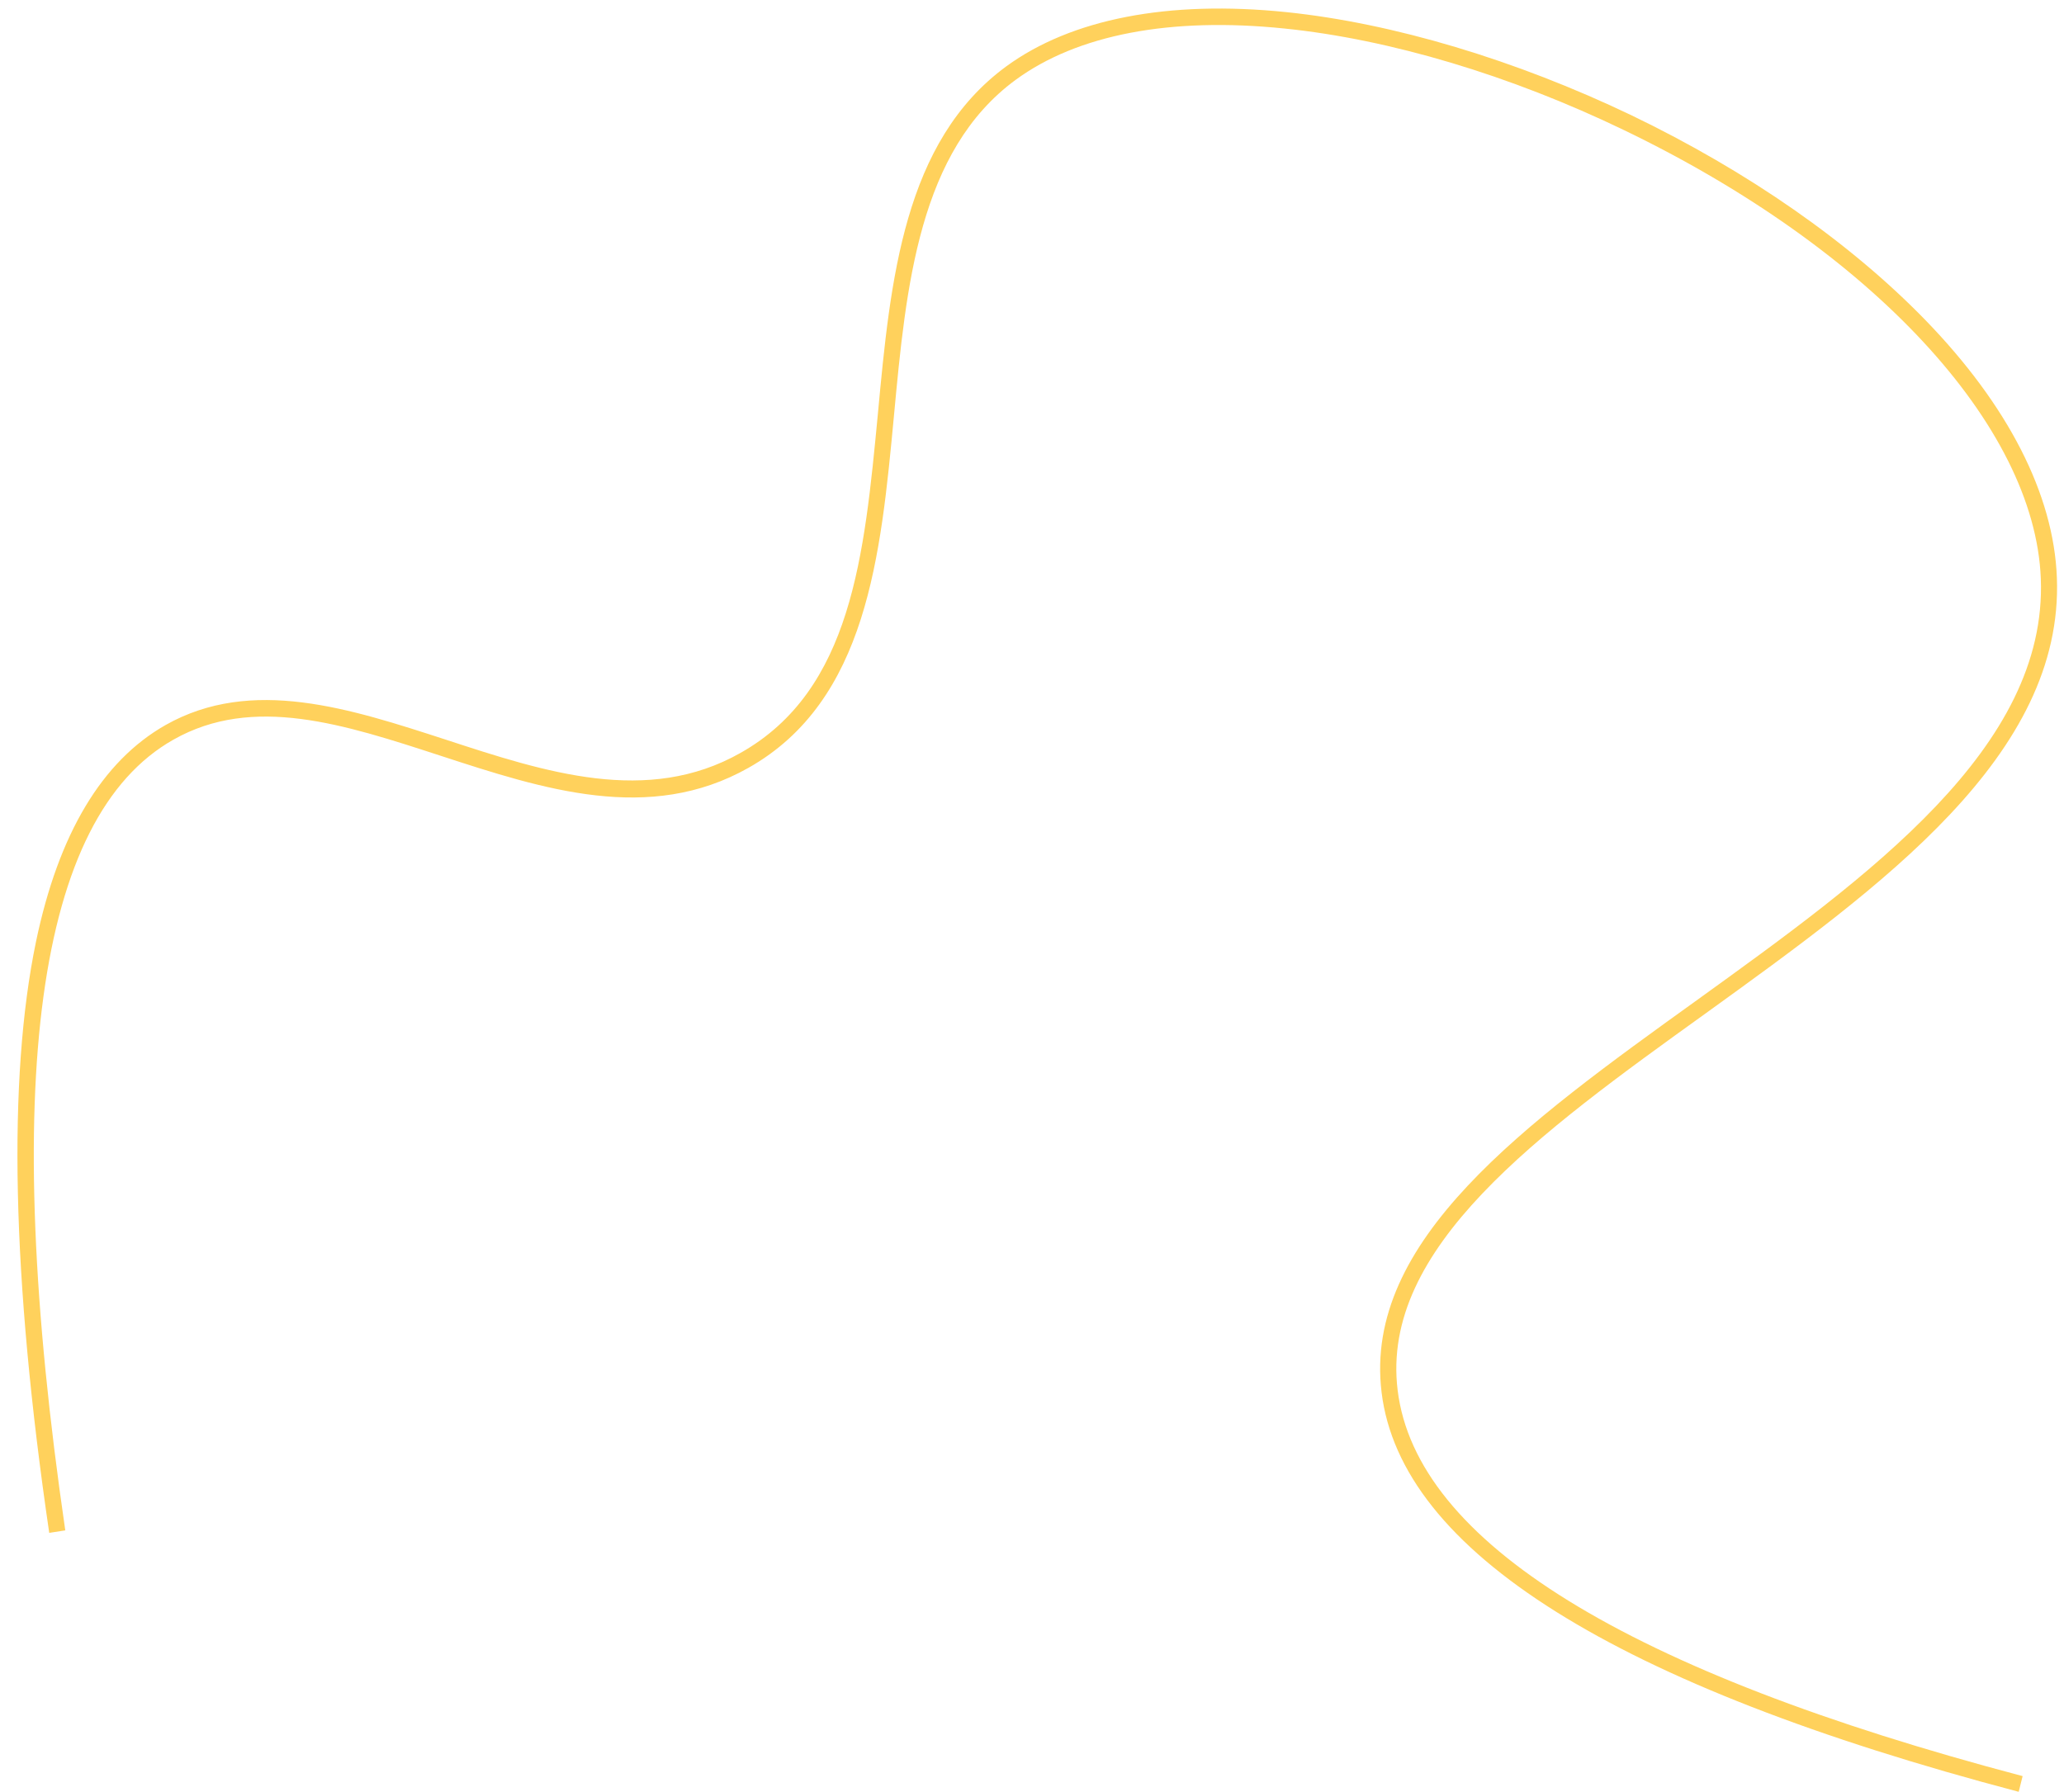
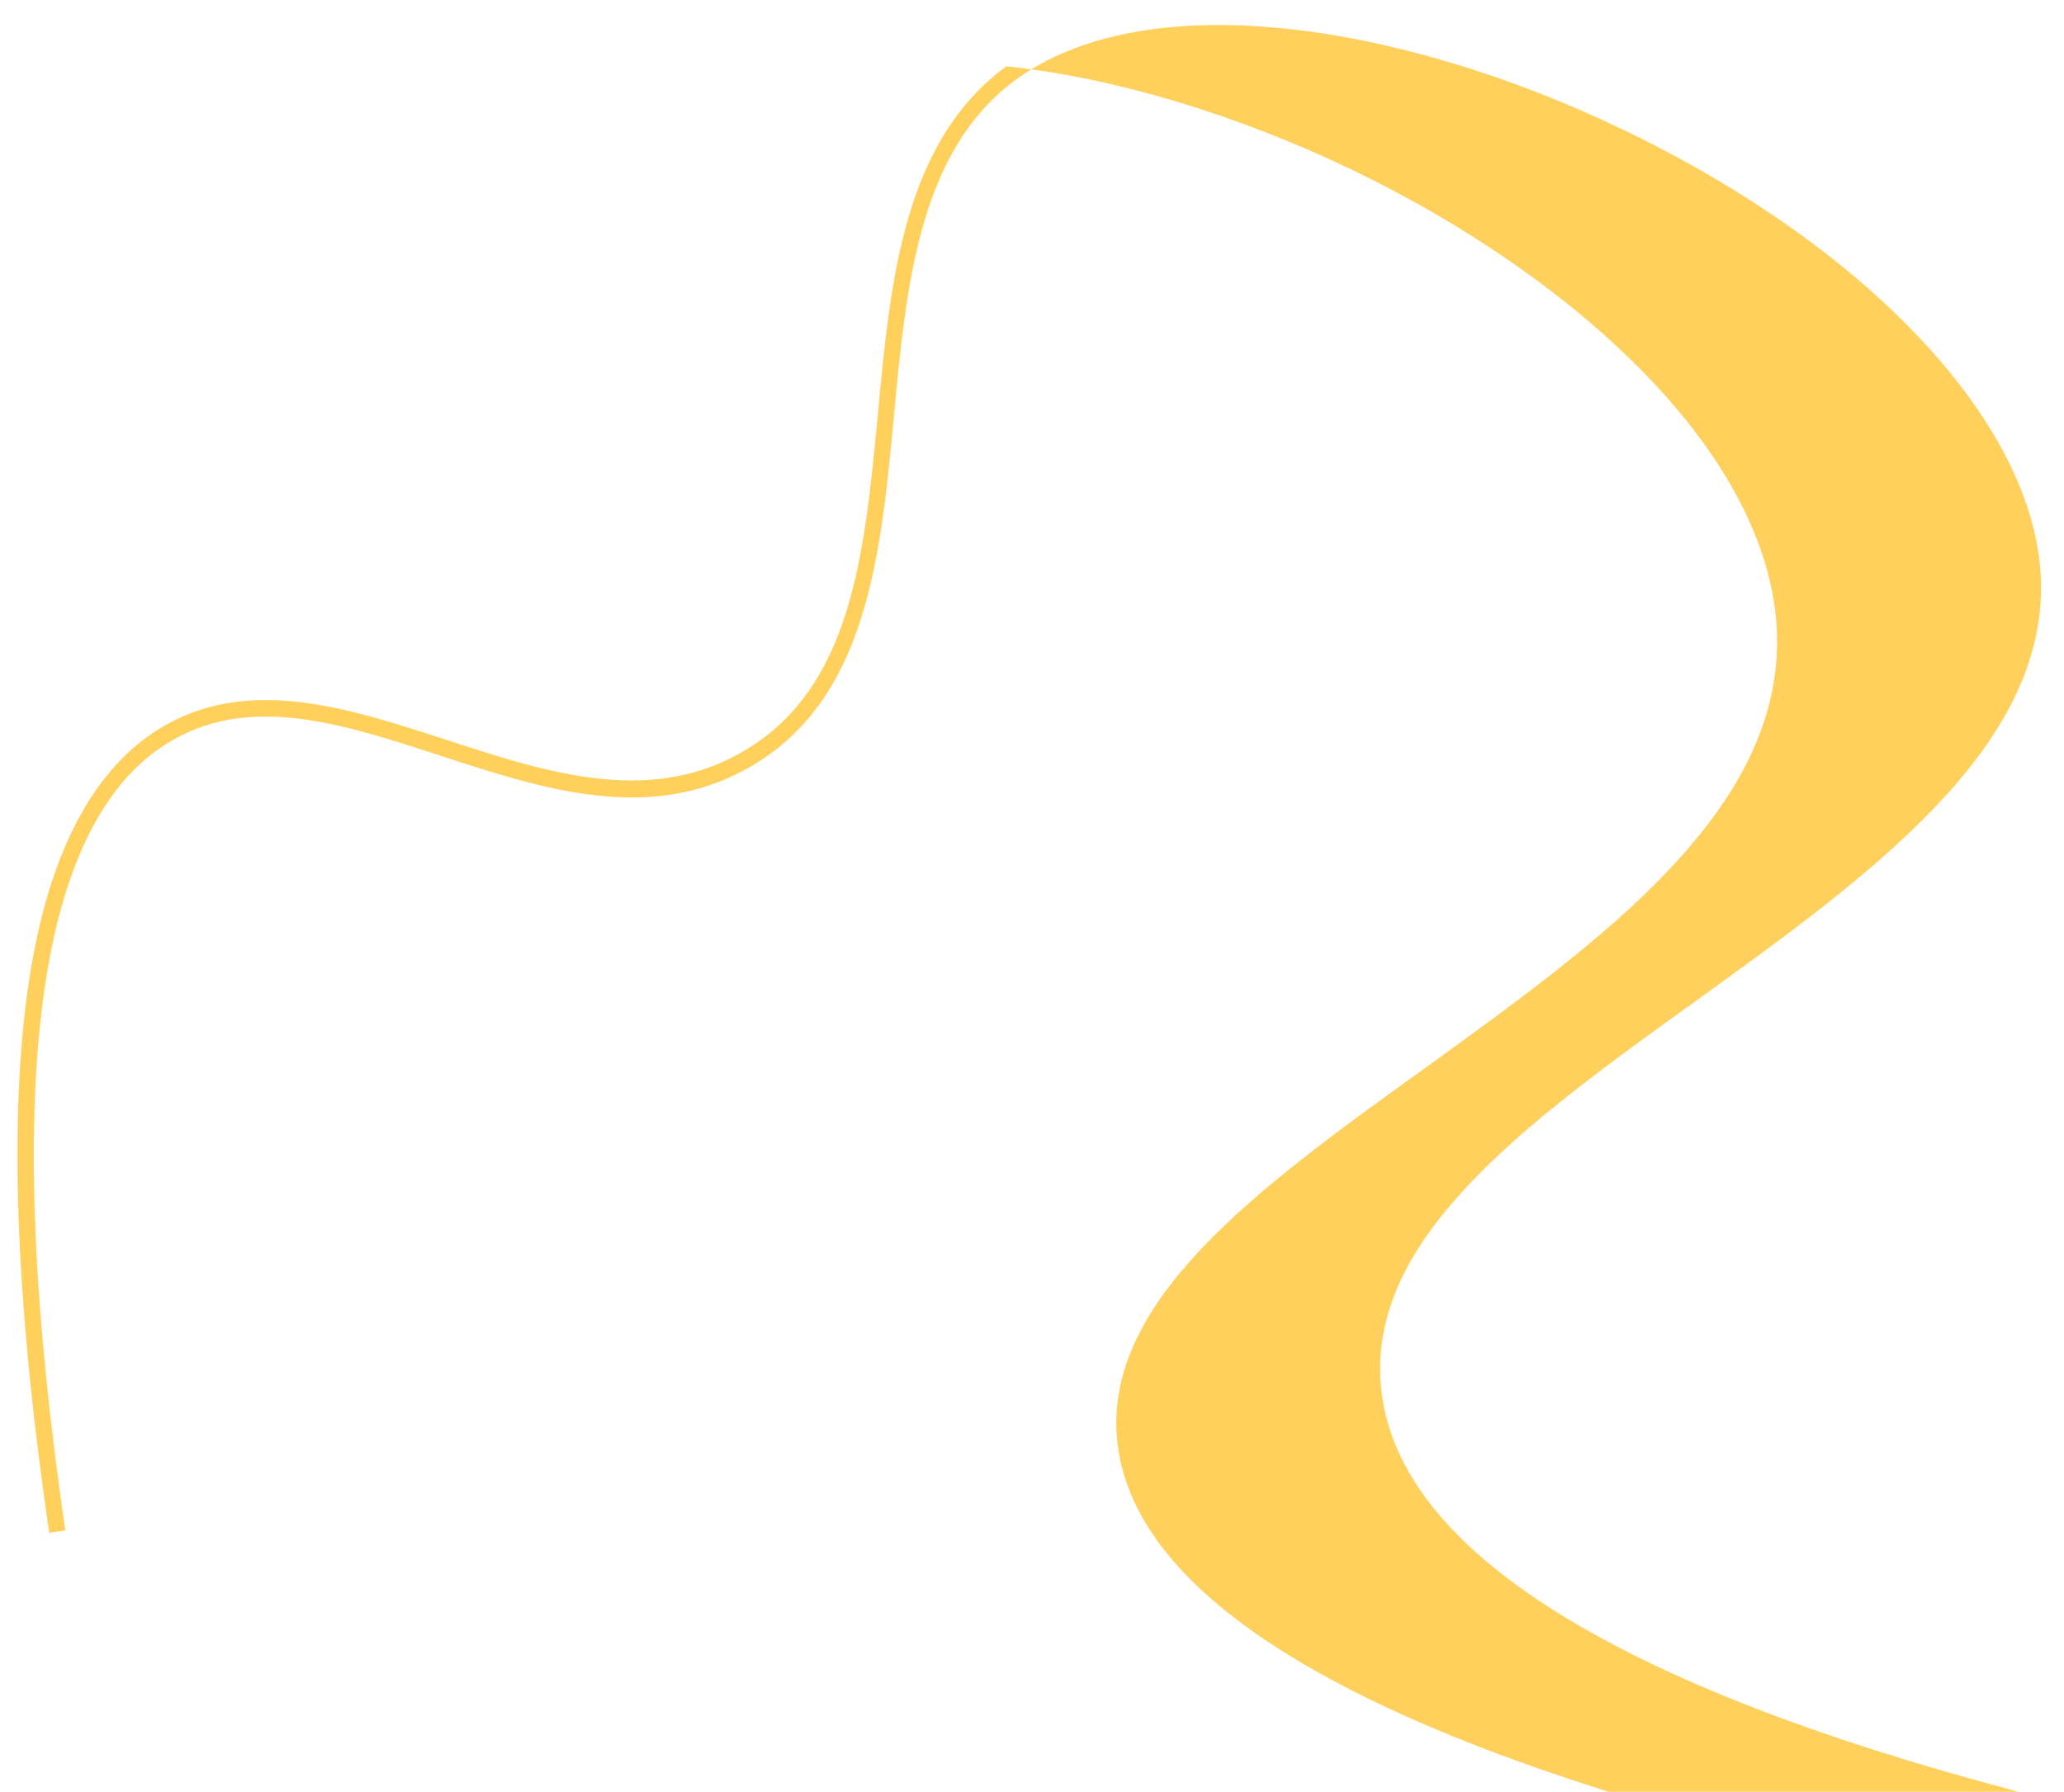
<svg xmlns="http://www.w3.org/2000/svg" fill="#000000" height="502.4" preserveAspectRatio="xMidYMid meet" version="1" viewBox="-4.9 -2.4 578.6 502.4" width="578.6" zoomAndPan="magnify">
  <g id="change1_1">
-     <path d="M561,500c-113.1-29.8-173.2-67.5-178.6-112c-5.2-42.6,40.2-75.3,88.3-109.9c48.4-34.9,98.4-70.9,96.5-118.3 c-1.7-43-47.5-92.3-116.8-125.7c-31.9-15.4-65.7-25.5-95.2-28.5c-32-3.3-58.1,1.7-75.4,14.4c-27.1,19.9-30.7,57.7-34.1,94.2 c-3.7,39.3-7.5,79.9-40.8,98.7c-27.8,15.7-57.5,6-86.3-3.4c-27-8.8-52.5-17.2-74.9-4.5C5.3,226.7-4.9,301.3,13.4,426.7l-4.5,0.7 C-1.6,355.9-2.8,300.1,5.2,261.6c6.3-30.2,18.5-50.6,36.3-60.7c24.2-13.7,51.8-4.6,78.6,4.1c27.8,9.1,56.5,18.5,82.6,3.7 c31.2-17.6,34.7-55.3,38.5-95.1c3.5-37.5,7.2-76.3,36-97.4C295.4,2.9,322.6-2.4,355.7,1c30,3.1,64.3,13.4,96.7,28.9 c32.8,15.8,61.3,35.7,82.4,57.4c23.2,23.9,36,48.9,36.9,72.2c2,49.9-49.1,86.6-98.4,122.2c-47,33.8-91.3,65.8-86.4,105.7 c5.2,42.5,64.2,78.9,175.2,108.2L561,500z" fill="#ffd15c" />
+     <path d="M561,500c-113.1-29.8-173.2-67.5-178.6-112c-5.2-42.6,40.2-75.3,88.3-109.9c48.4-34.9,98.4-70.9,96.5-118.3 c-1.7-43-47.5-92.3-116.8-125.7c-31.9-15.4-65.7-25.5-95.2-28.5c-32-3.3-58.1,1.7-75.4,14.4c-27.1,19.9-30.7,57.7-34.1,94.2 c-3.7,39.3-7.5,79.9-40.8,98.7c-27.8,15.7-57.5,6-86.3-3.4c-27-8.8-52.5-17.2-74.9-4.5C5.3,226.7-4.9,301.3,13.4,426.7l-4.5,0.7 C-1.6,355.9-2.8,300.1,5.2,261.6c6.3-30.2,18.5-50.6,36.3-60.7c24.2-13.7,51.8-4.6,78.6,4.1c27.8,9.1,56.5,18.5,82.6,3.7 c31.2-17.6,34.7-55.3,38.5-95.1c3.5-37.5,7.2-76.3,36-97.4c30,3.1,64.3,13.4,96.7,28.9 c32.8,15.8,61.3,35.7,82.4,57.4c23.2,23.9,36,48.9,36.9,72.2c2,49.9-49.1,86.6-98.4,122.2c-47,33.8-91.3,65.8-86.4,105.7 c5.2,42.5,64.2,78.9,175.2,108.2L561,500z" fill="#ffd15c" />
  </g>
</svg>